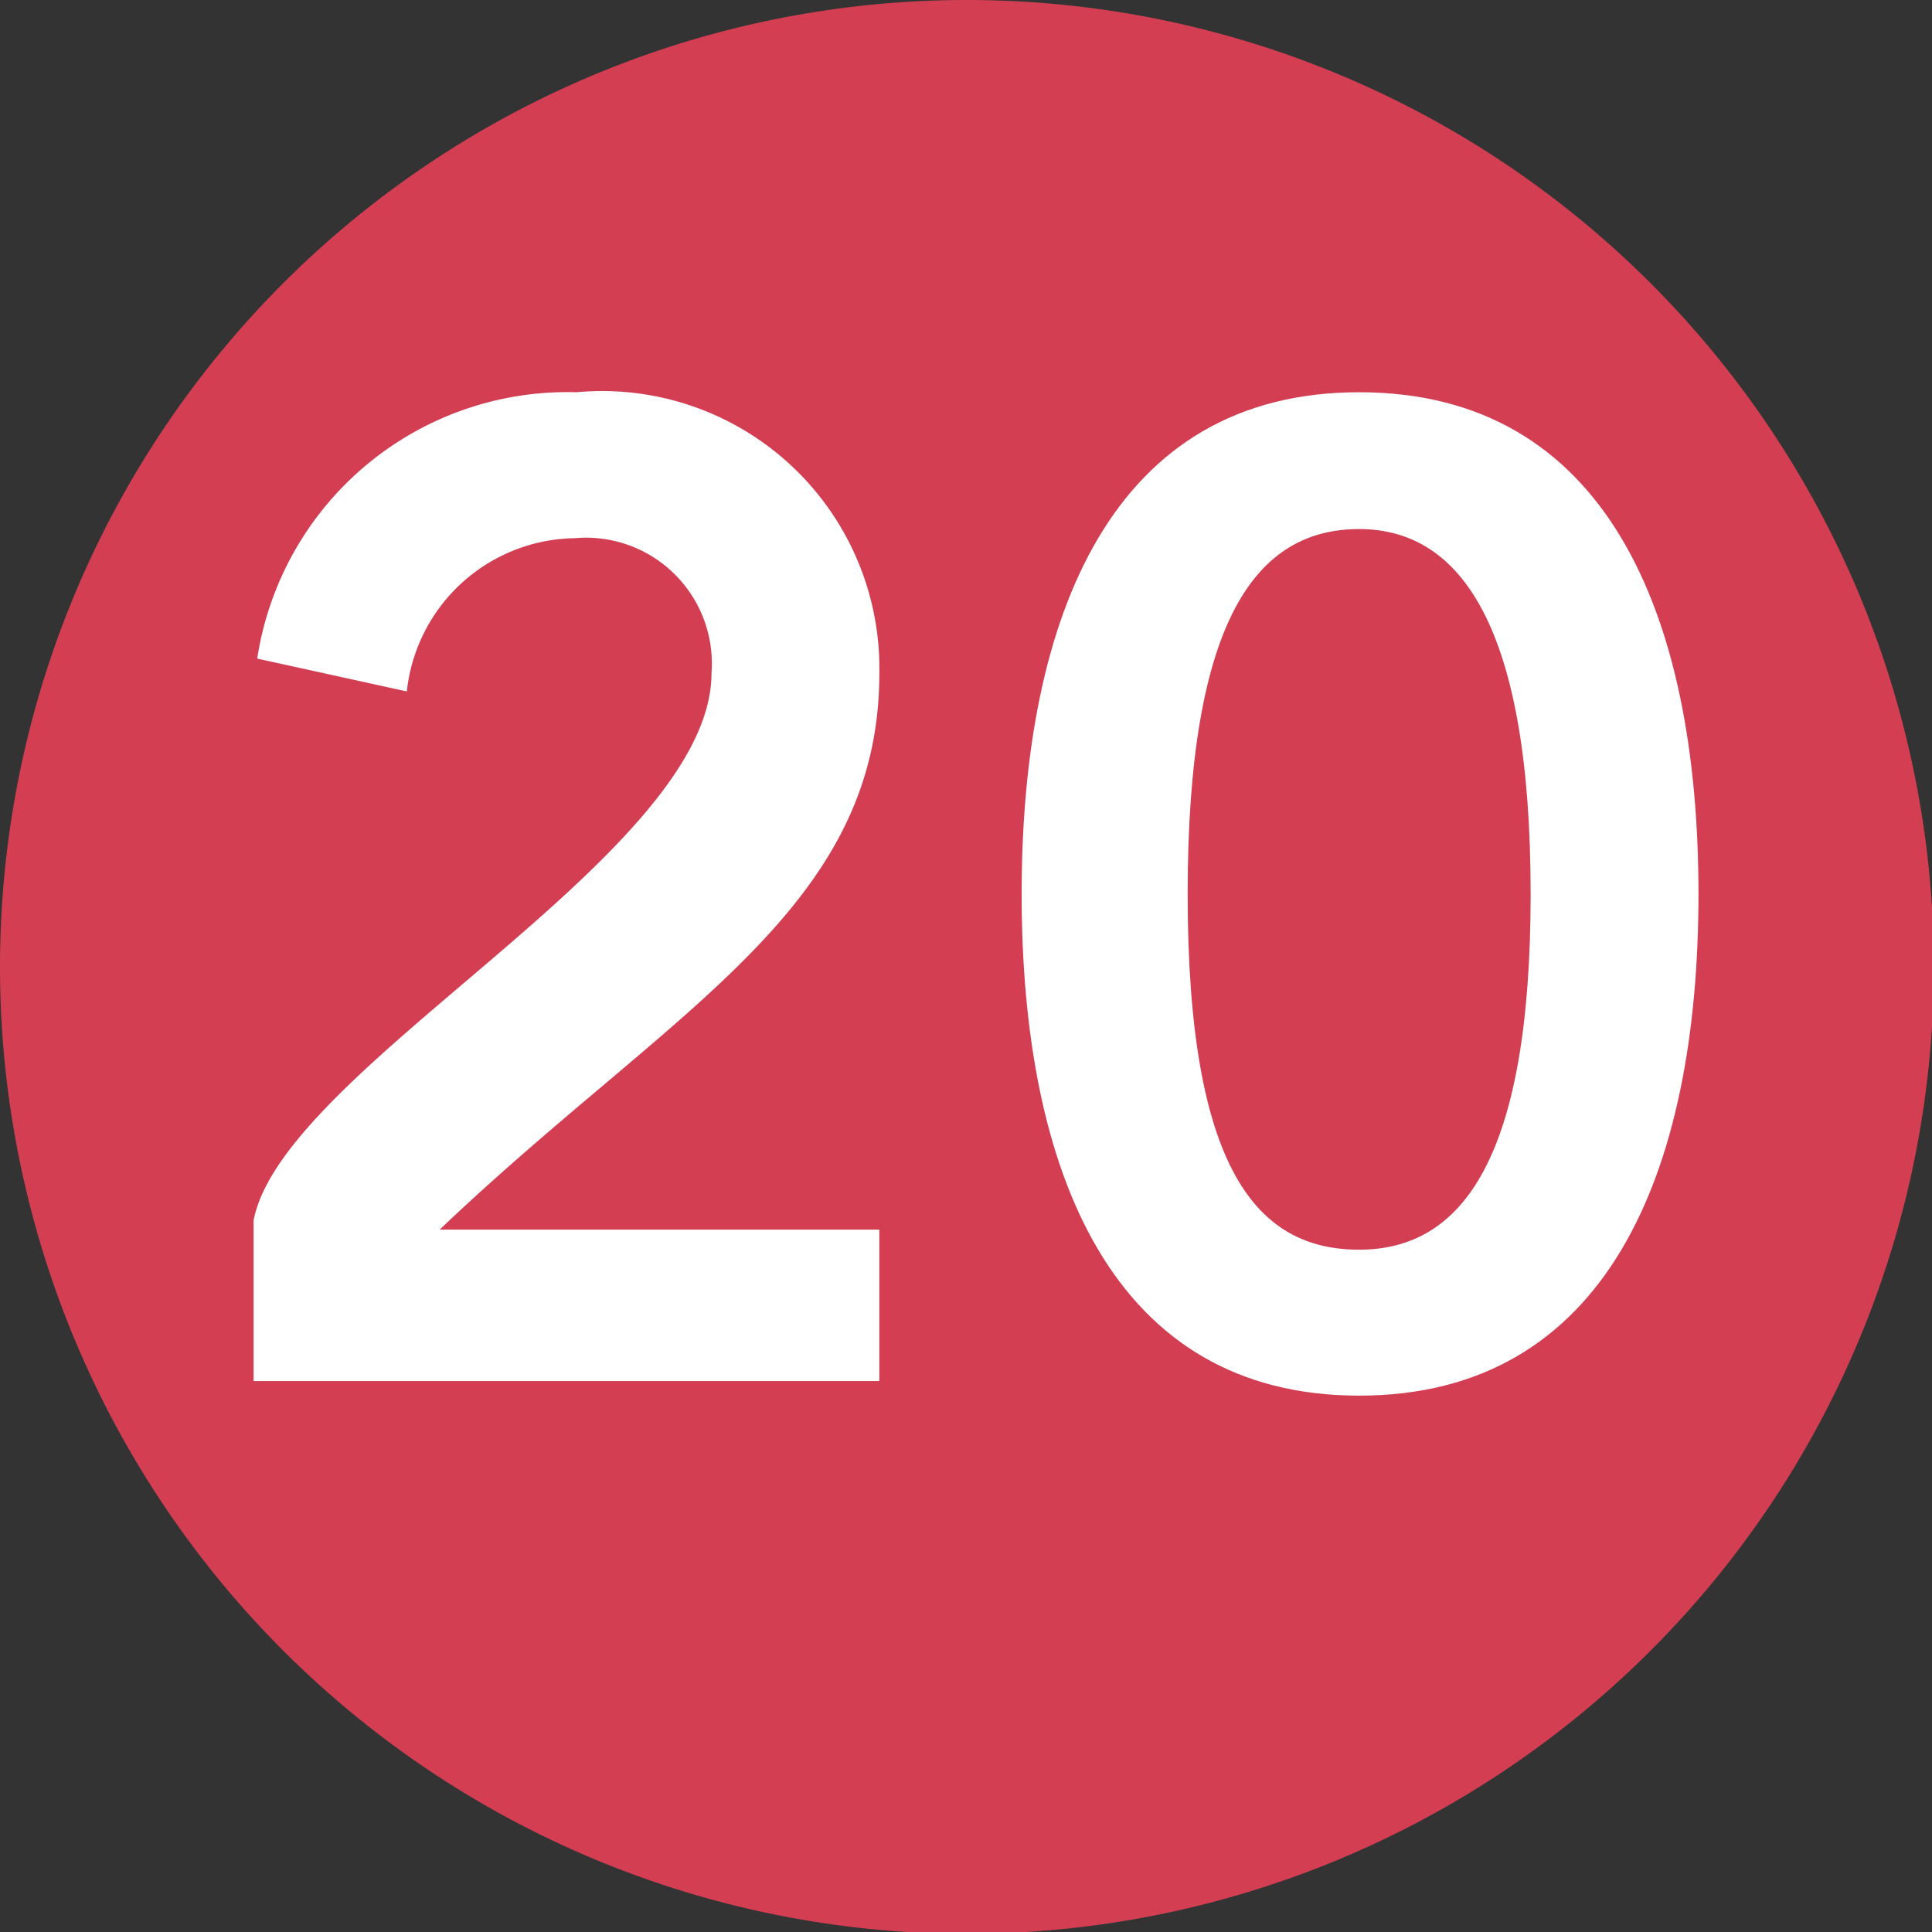
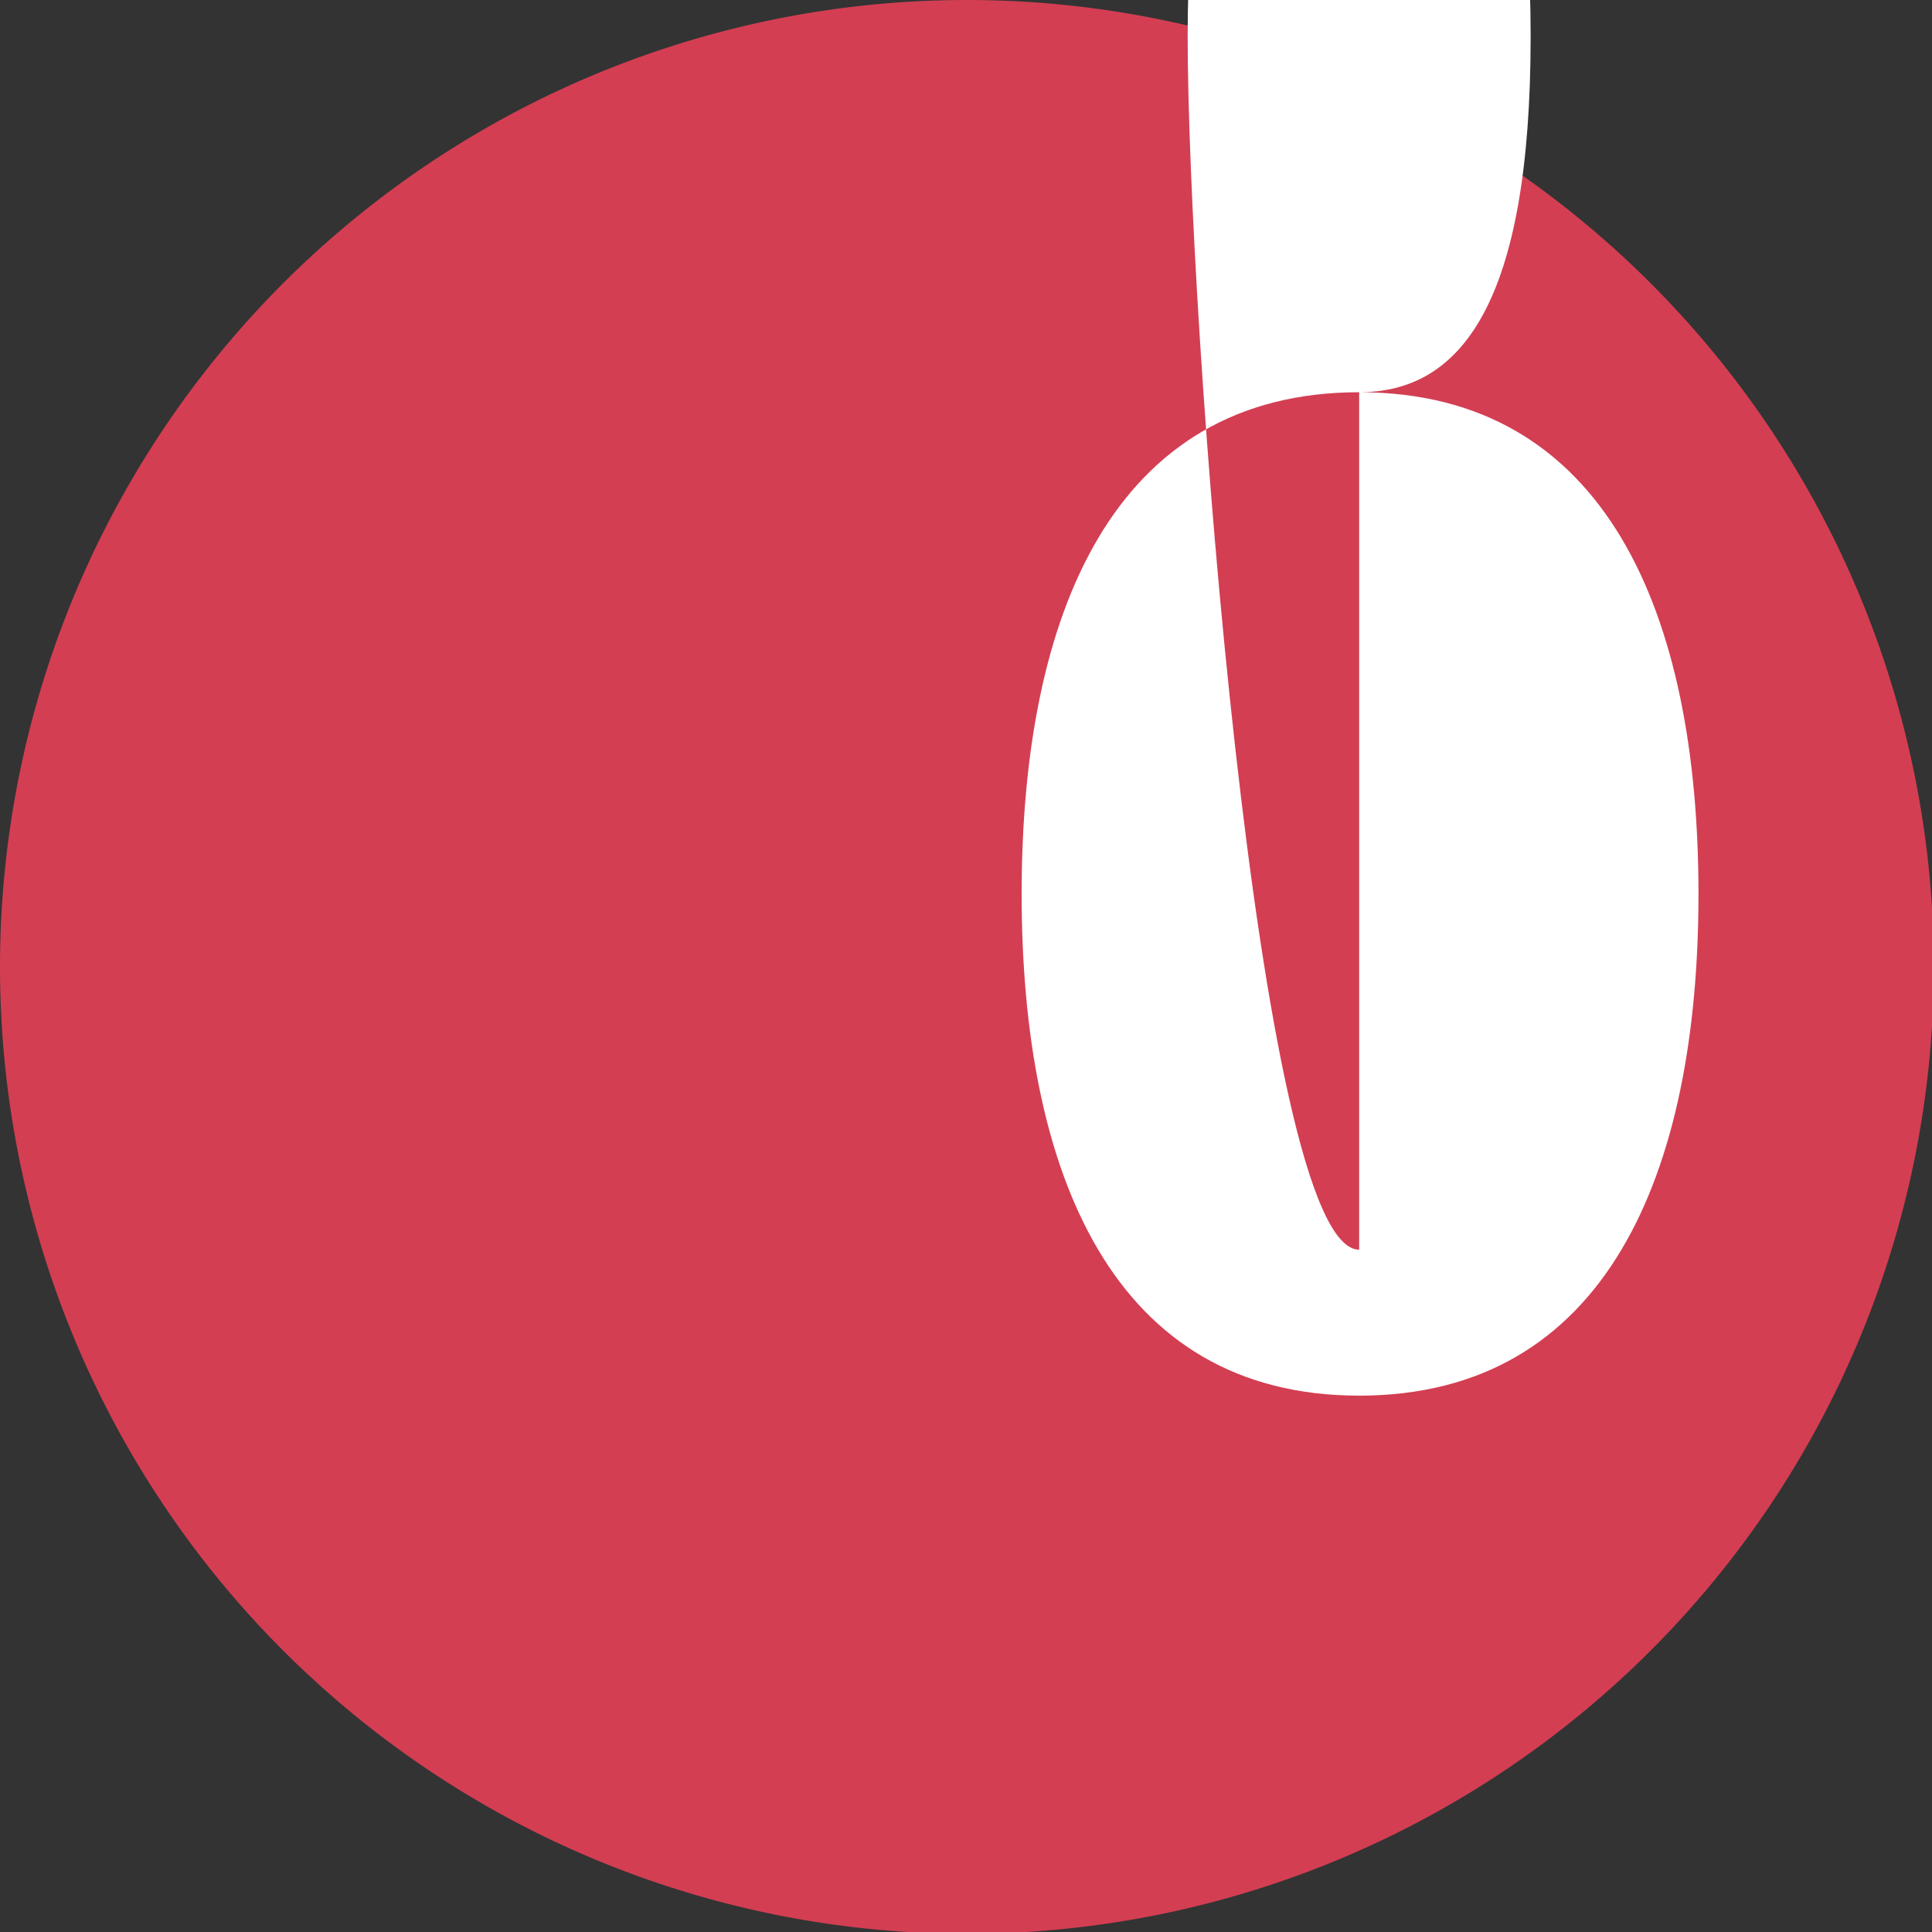
<svg xmlns="http://www.w3.org/2000/svg" id="Calque_1" data-name="Calque 1" viewBox="0 0 10.59 10.59">
  <rect x="0" y="0" width="10.59" height="10.59" fill="#333333" stroke="none" />
  <defs>
    <style>.cls-1{fill:#d33e53;}.cls-2{fill:#fff;}</style>
  </defs>
  <path class="cls-1" d="M301.31,420.5a5.3,5.3,0,1,1-5.3-5.3,5.3,5.3,0,0,1,5.3,5.3" transform="translate(-290.71 -415.2)" />
-   <path class="cls-2" d="M292.1,422.77v-.88c.16-.84,2.51-2,2.51-3a.69.69,0,0,0-.75-.74.94.94,0,0,0-.92.84l-.82-.18a1.72,1.72,0,0,1,1.75-1.46,1.52,1.52,0,0,1,1.66,1.54c0,1.3-1.14,1.84-2.41,3.05h2.41v.83Z" transform="translate(-290.71 -415.2)" />
-   <path class="cls-2" d="M298.16,417.35c1.35,0,1.86,1.21,1.86,2.75s-.51,2.75-1.86,2.75-1.85-1.22-1.85-2.75S296.81,417.35,298.16,417.35Zm0,4.7c.56,0,.94-.49.94-1.95s-.38-2-.94-2-.94.49-.94,2S297.6,422.05,298.16,422.05Z" transform="translate(-290.71 -415.2)" />
+   <path class="cls-2" d="M298.16,417.35c1.35,0,1.86,1.21,1.86,2.75s-.51,2.75-1.86,2.75-1.85-1.22-1.85-2.75S296.81,417.35,298.16,417.35Zc.56,0,.94-.49.94-1.95s-.38-2-.94-2-.94.49-.94,2S297.6,422.05,298.16,422.05Z" transform="translate(-290.71 -415.2)" />
</svg>